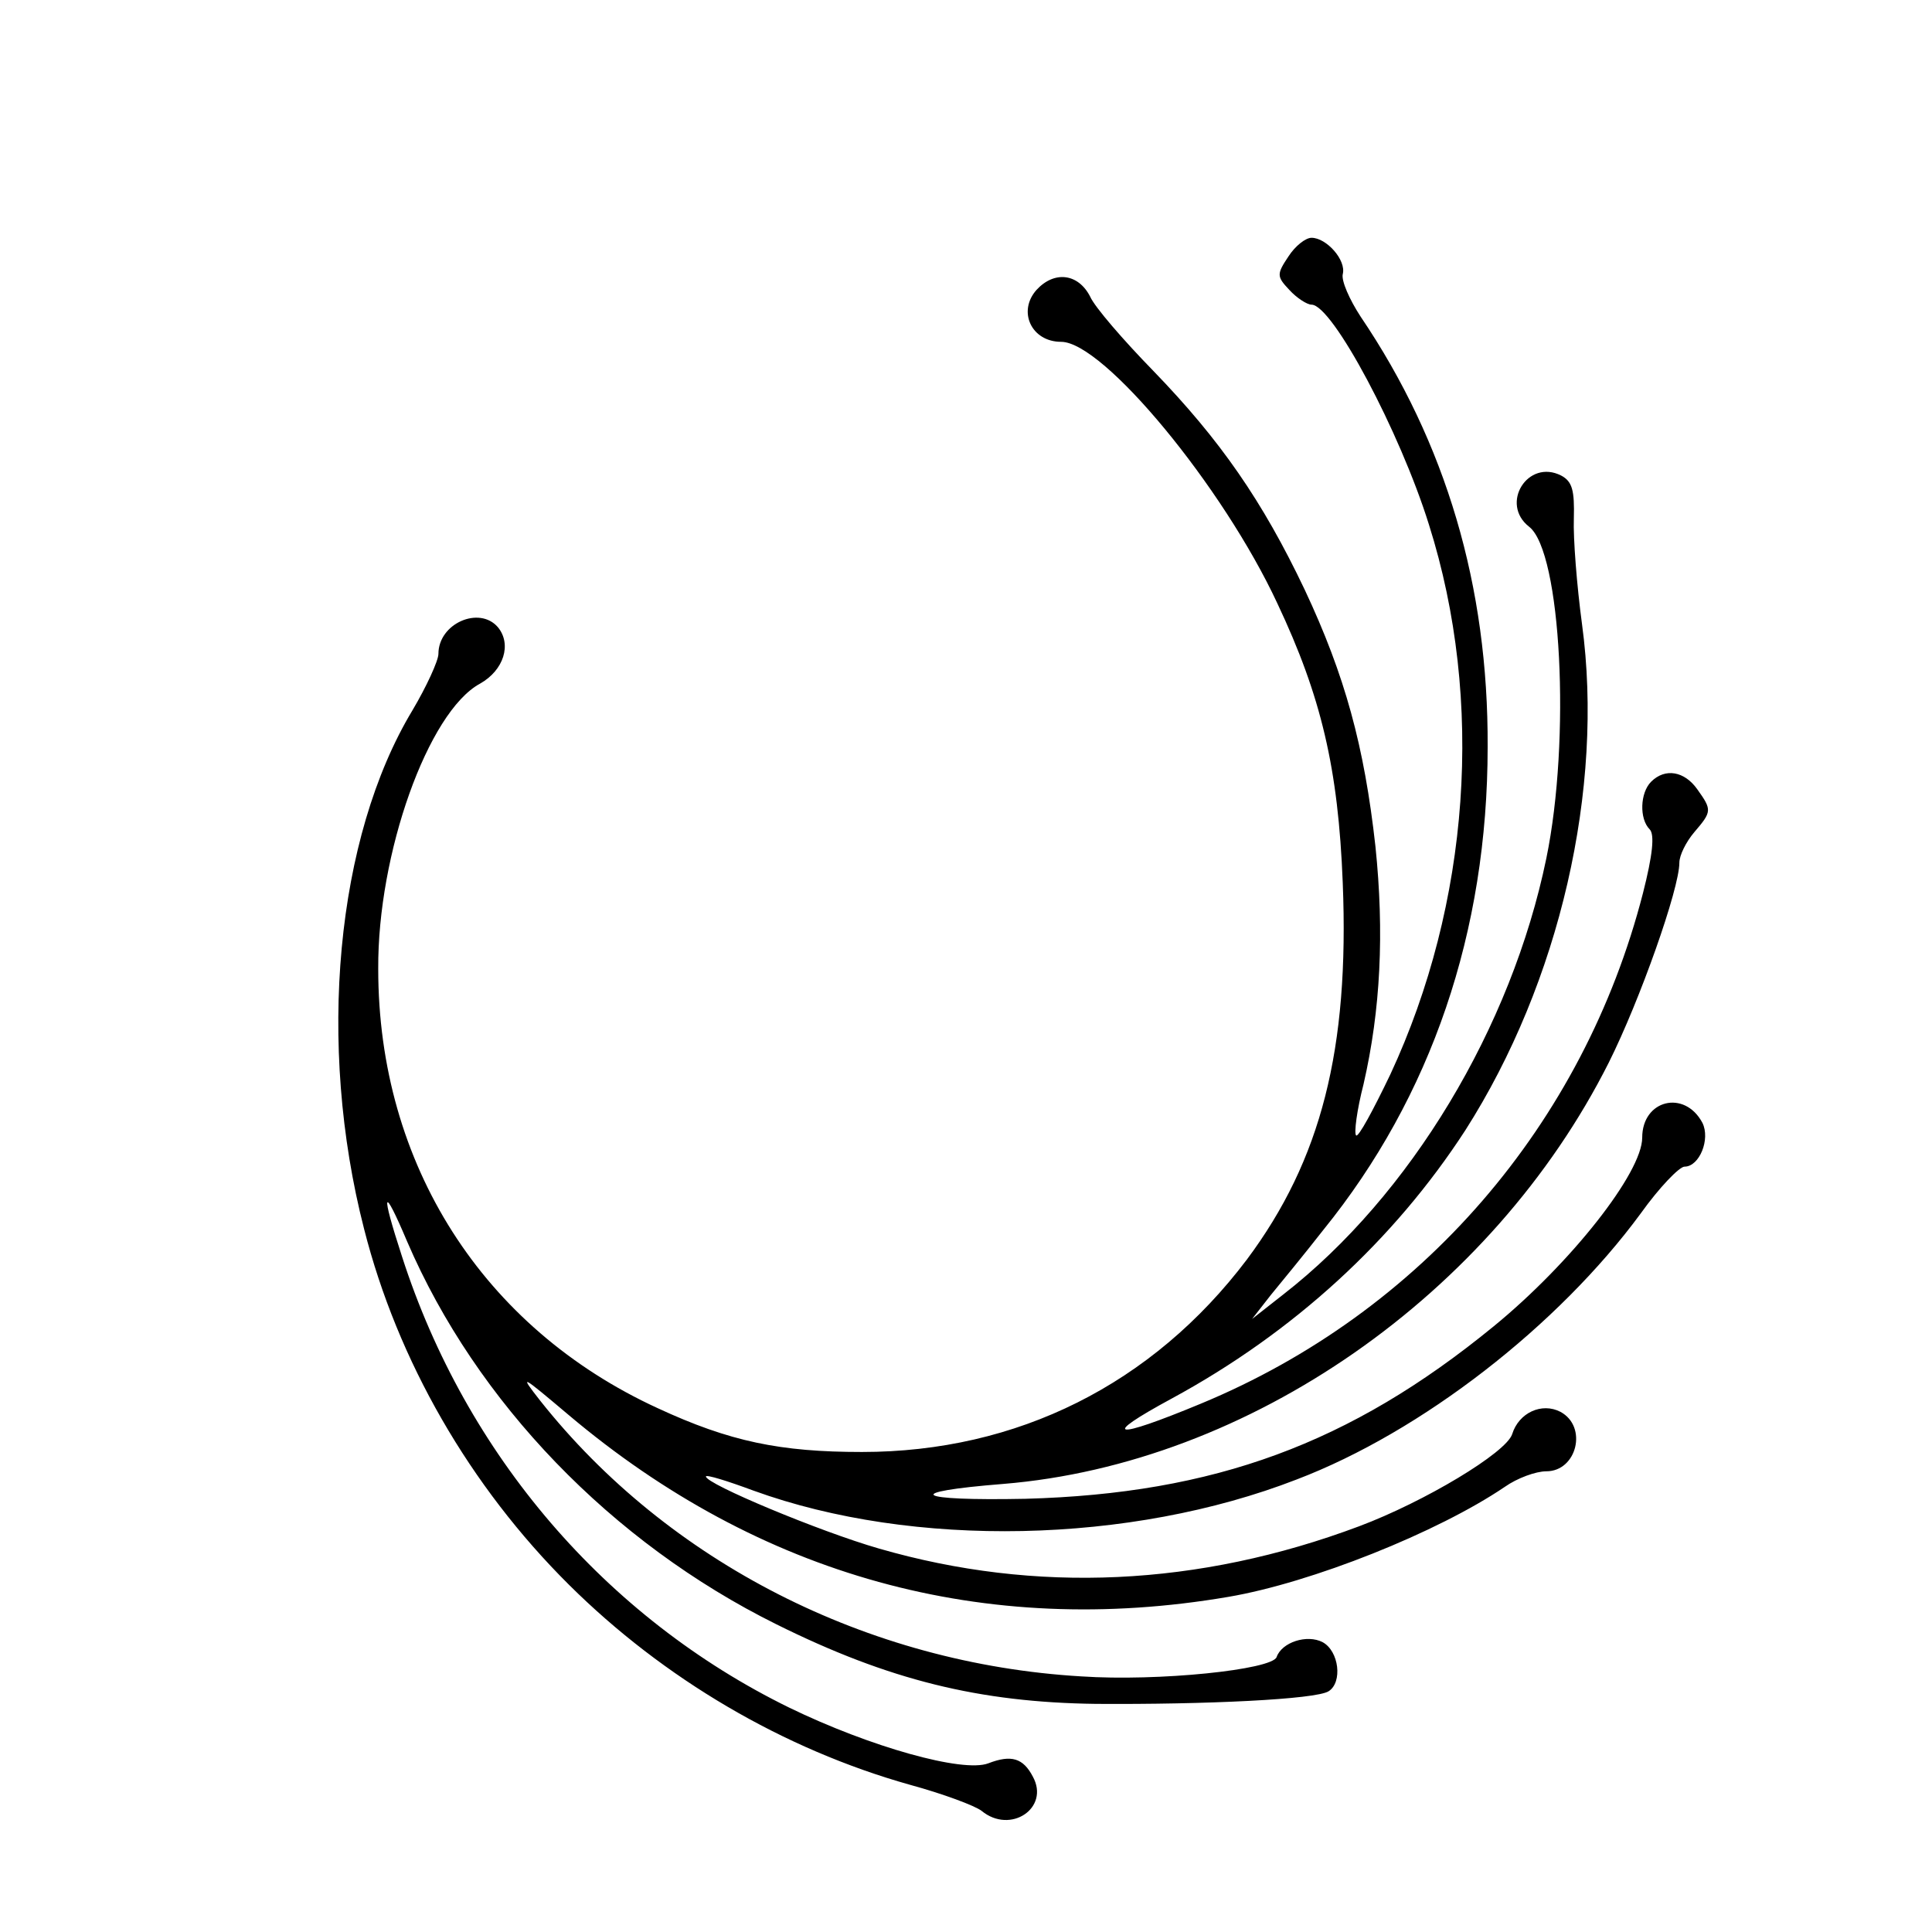
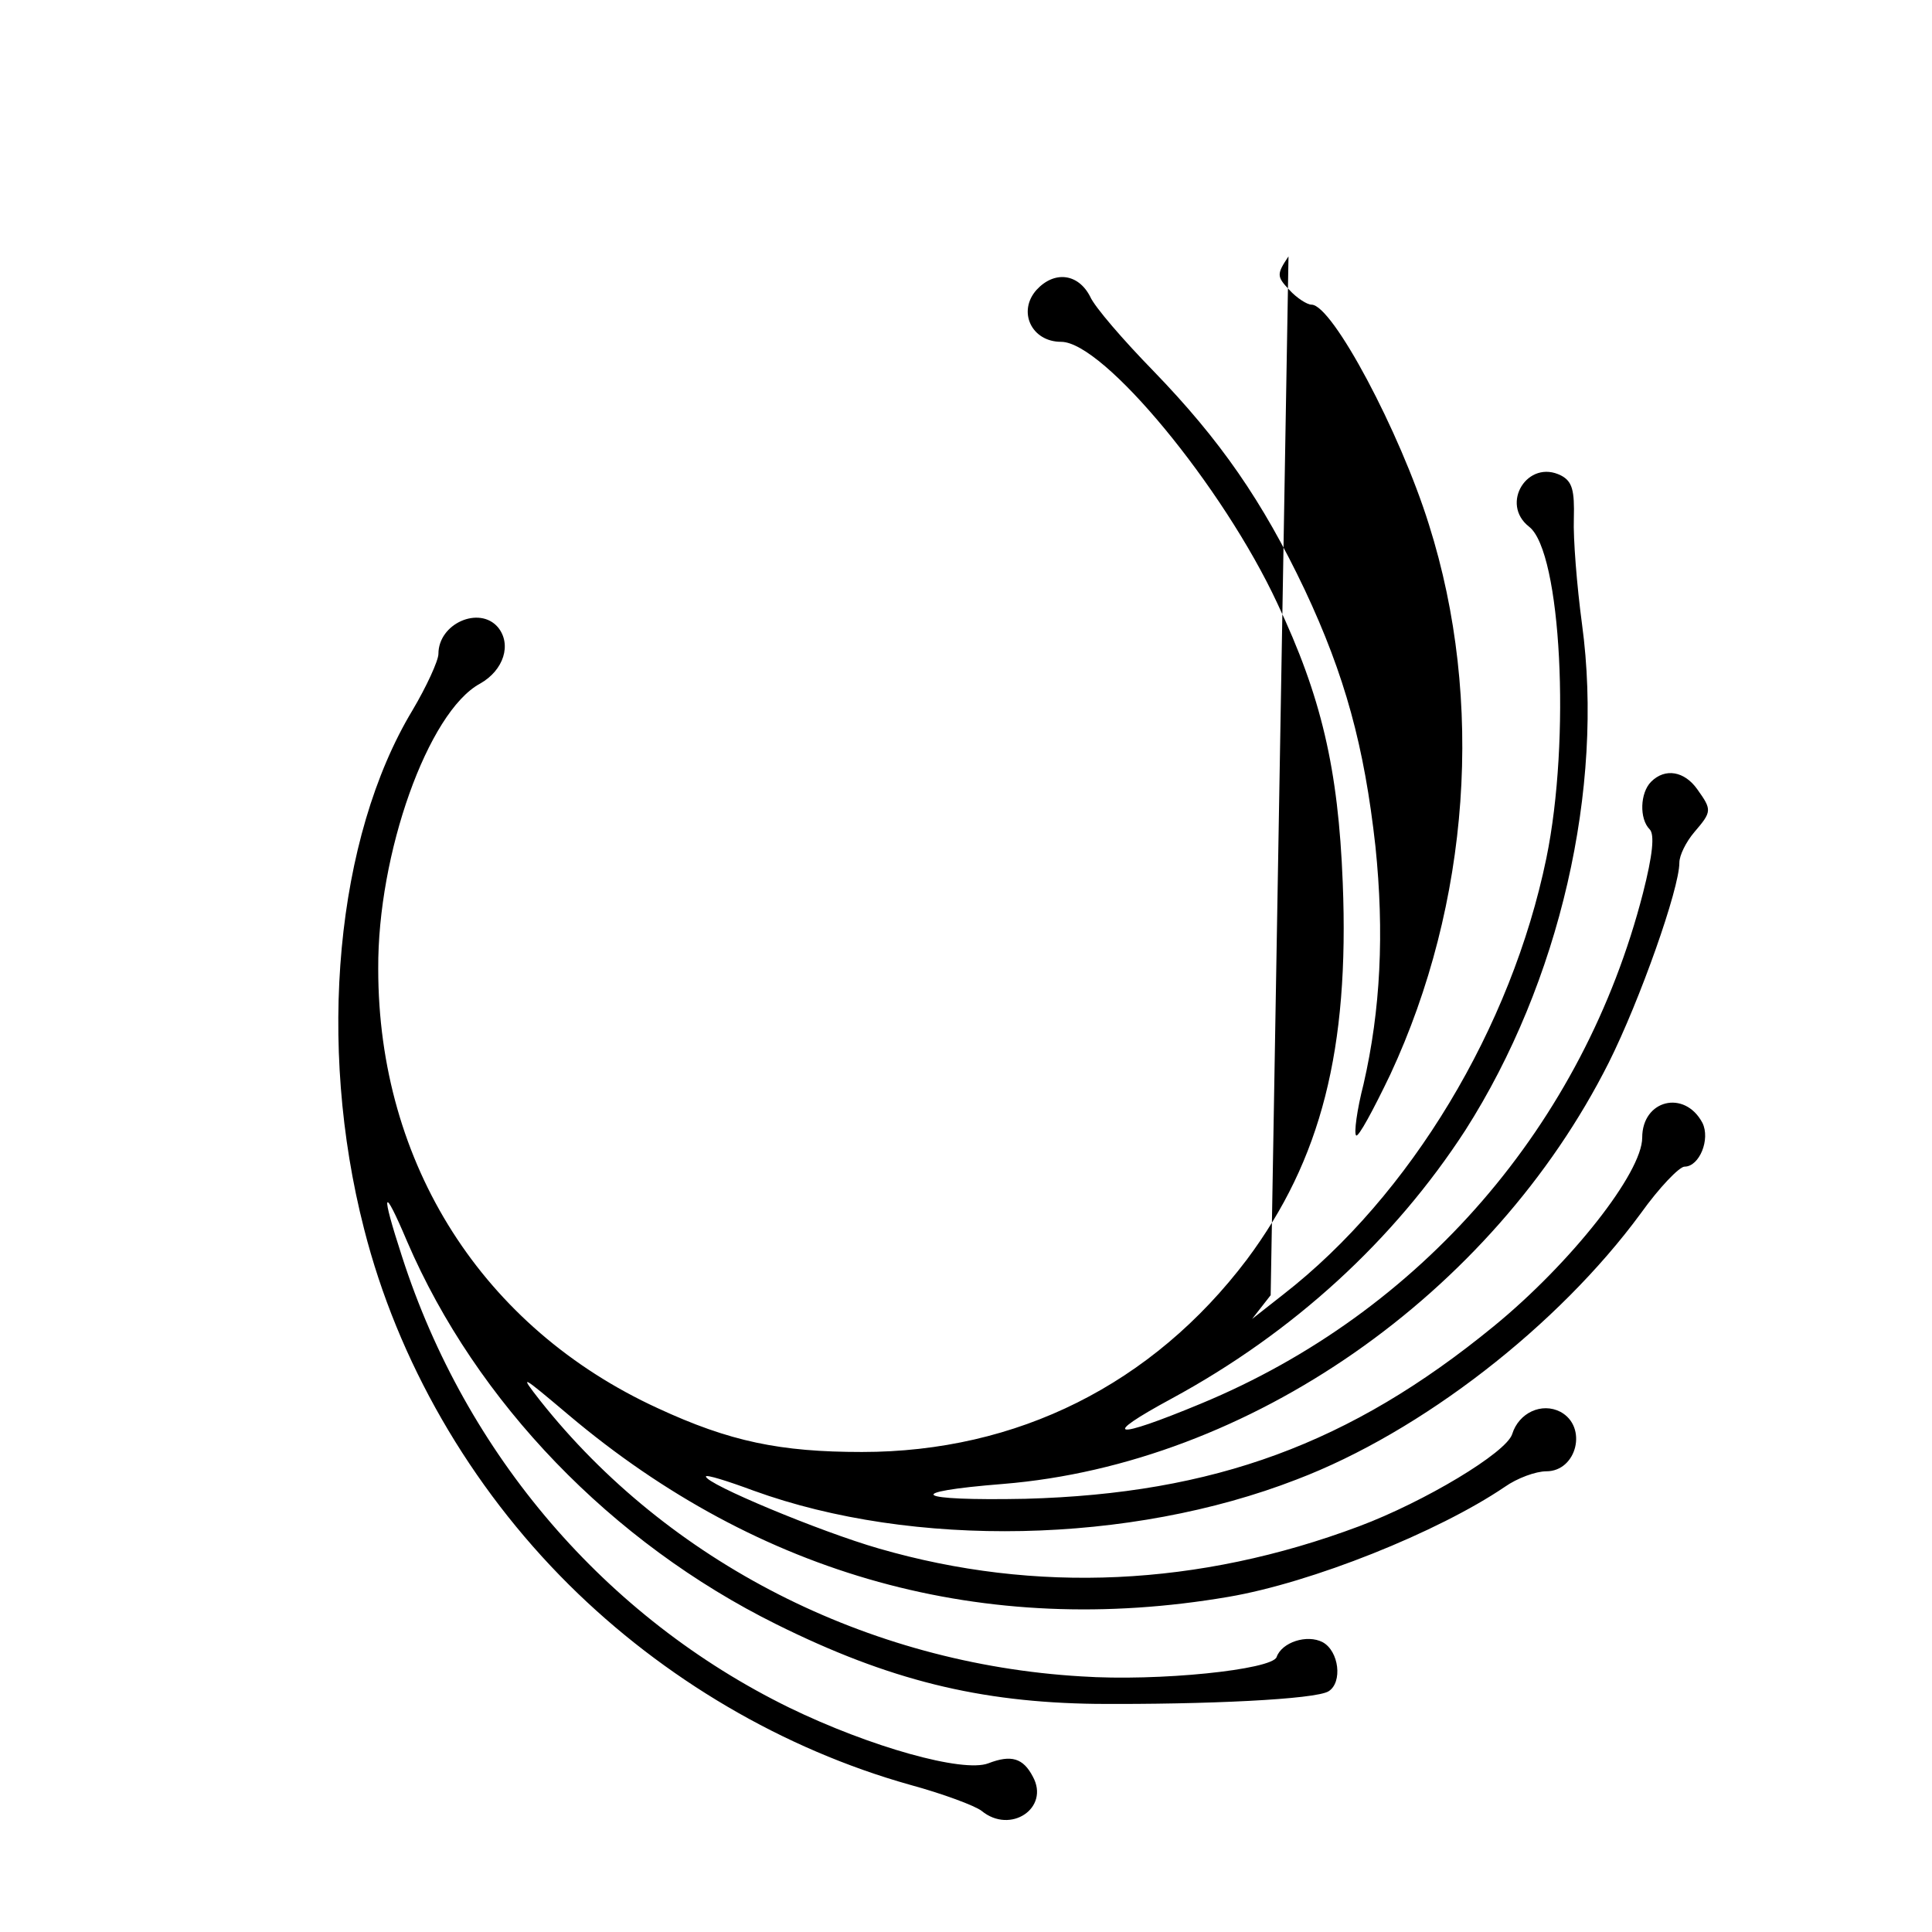
<svg xmlns="http://www.w3.org/2000/svg" version="1.0" width="260pt" height="260pt" viewBox="0 0 260 260" preserveAspectRatio="xMidYMid meet">
  <g transform="translate(0,260) scale(0.1,-0.1)" fill="#000000" stroke="none">
-     <path d="M1734 2255 c-16 -24 -16 -27 1 -45 10 -11 24 -20 30 -20 28 0 119 -171 158 -296 75 -237 55 -510 -52 -740 -23 -48 -43 -85 -46 -82 -3 3 1 34 10 69 23 100 28 204 16 320 -15 135 -41 230 -95 345 -57 120 -114 202 -204 295 -40 41 -79 86 -85 100 -16 31 -48 35 -72 9 -26 -29 -7 -70 33 -70 57 0 218 -195 291 -352 59 -125 82 -222 88 -376 9 -224 -29 -373 -129 -507 -127 -168 -309 -259 -518 -259 -110 0 -178 14 -275 59 -235 108 -376 328 -376 591 -1 155 67 346 137 384 32 18 43 53 24 76 -25 29 -80 5 -80 -36 0 -9 -16 -44 -35 -76 -103 -171 -129 -449 -65 -698 45 -177 142 -346 276 -479 127 -126 288 -221 459 -269 44 -12 87 -28 96 -35 39 -32 92 4 69 46 -13 25 -29 30 -60 18 -34 -13 -159 22 -268 75 -247 121 -435 340 -521 607 -29 89 -26 98 7 20 93 -216 275 -405 497 -515 151 -75 273 -105 430 -107 147 -1 296 6 313 17 19 12 14 54 -8 66 -21 11 -55 0 -62 -20 -6 -17 -159 -33 -263 -26 -288 17 -556 154 -728 371 -29 37 -26 35 38 -19 257 -217 560 -301 888 -245 112 19 282 87 372 148 17 12 42 21 56 21 41 0 56 60 19 80 -25 13 -56 -1 -65 -30 -8 -25 -118 -91 -206 -124 -216 -81 -435 -91 -646 -30 -80 23 -233 87 -233 97 0 3 29 -6 64 -19 215 -78 507 -72 731 15 168 64 352 207 463 358 25 35 52 63 59 63 20 0 35 37 24 59 -24 45 -81 31 -81 -20 0 -47 -96 -169 -200 -254 -193 -158 -376 -225 -630 -232 -150 -3 -168 9 -30 20 331 27 658 255 815 567 42 84 95 234 95 269 0 10 9 28 20 41 24 28 24 30 4 58 -17 24 -43 29 -62 10 -15 -15 -16 -50 -2 -64 7 -7 4 -35 -9 -86 -80 -311 -298 -564 -595 -687 -118 -49 -137 -46 -39 7 164 89 299 213 395 361 127 199 187 460 157 681 -7 52 -12 116 -11 142 1 38 -2 50 -17 58 -45 23 -83 -38 -43 -69 43 -34 56 -286 23 -446 -47 -228 -183 -454 -354 -587 l-42 -33 25 32 c14 17 46 56 71 88 145 179 221 401 221 650 1 216 -56 409 -171 579 -15 23 -26 48 -24 57 5 19 -22 49 -42 49 -8 0 -22 -11 -31 -25z" />
+     <path d="M1734 2255 c-16 -24 -16 -27 1 -45 10 -11 24 -20 30 -20 28 0 119 -171 158 -296 75 -237 55 -510 -52 -740 -23 -48 -43 -85 -46 -82 -3 3 1 34 10 69 23 100 28 204 16 320 -15 135 -41 230 -95 345 -57 120 -114 202 -204 295 -40 41 -79 86 -85 100 -16 31 -48 35 -72 9 -26 -29 -7 -70 33 -70 57 0 218 -195 291 -352 59 -125 82 -222 88 -376 9 -224 -29 -373 -129 -507 -127 -168 -309 -259 -518 -259 -110 0 -178 14 -275 59 -235 108 -376 328 -376 591 -1 155 67 346 137 384 32 18 43 53 24 76 -25 29 -80 5 -80 -36 0 -9 -16 -44 -35 -76 -103 -171 -129 -449 -65 -698 45 -177 142 -346 276 -479 127 -126 288 -221 459 -269 44 -12 87 -28 96 -35 39 -32 92 4 69 46 -13 25 -29 30 -60 18 -34 -13 -159 22 -268 75 -247 121 -435 340 -521 607 -29 89 -26 98 7 20 93 -216 275 -405 497 -515 151 -75 273 -105 430 -107 147 -1 296 6 313 17 19 12 14 54 -8 66 -21 11 -55 0 -62 -20 -6 -17 -159 -33 -263 -26 -288 17 -556 154 -728 371 -29 37 -26 35 38 -19 257 -217 560 -301 888 -245 112 19 282 87 372 148 17 12 42 21 56 21 41 0 56 60 19 80 -25 13 -56 -1 -65 -30 -8 -25 -118 -91 -206 -124 -216 -81 -435 -91 -646 -30 -80 23 -233 87 -233 97 0 3 29 -6 64 -19 215 -78 507 -72 731 15 168 64 352 207 463 358 25 35 52 63 59 63 20 0 35 37 24 59 -24 45 -81 31 -81 -20 0 -47 -96 -169 -200 -254 -193 -158 -376 -225 -630 -232 -150 -3 -168 9 -30 20 331 27 658 255 815 567 42 84 95 234 95 269 0 10 9 28 20 41 24 28 24 30 4 58 -17 24 -43 29 -62 10 -15 -15 -16 -50 -2 -64 7 -7 4 -35 -9 -86 -80 -311 -298 -564 -595 -687 -118 -49 -137 -46 -39 7 164 89 299 213 395 361 127 199 187 460 157 681 -7 52 -12 116 -11 142 1 38 -2 50 -17 58 -45 23 -83 -38 -43 -69 43 -34 56 -286 23 -446 -47 -228 -183 -454 -354 -587 l-42 -33 25 32 z" />
  </g>
</svg>